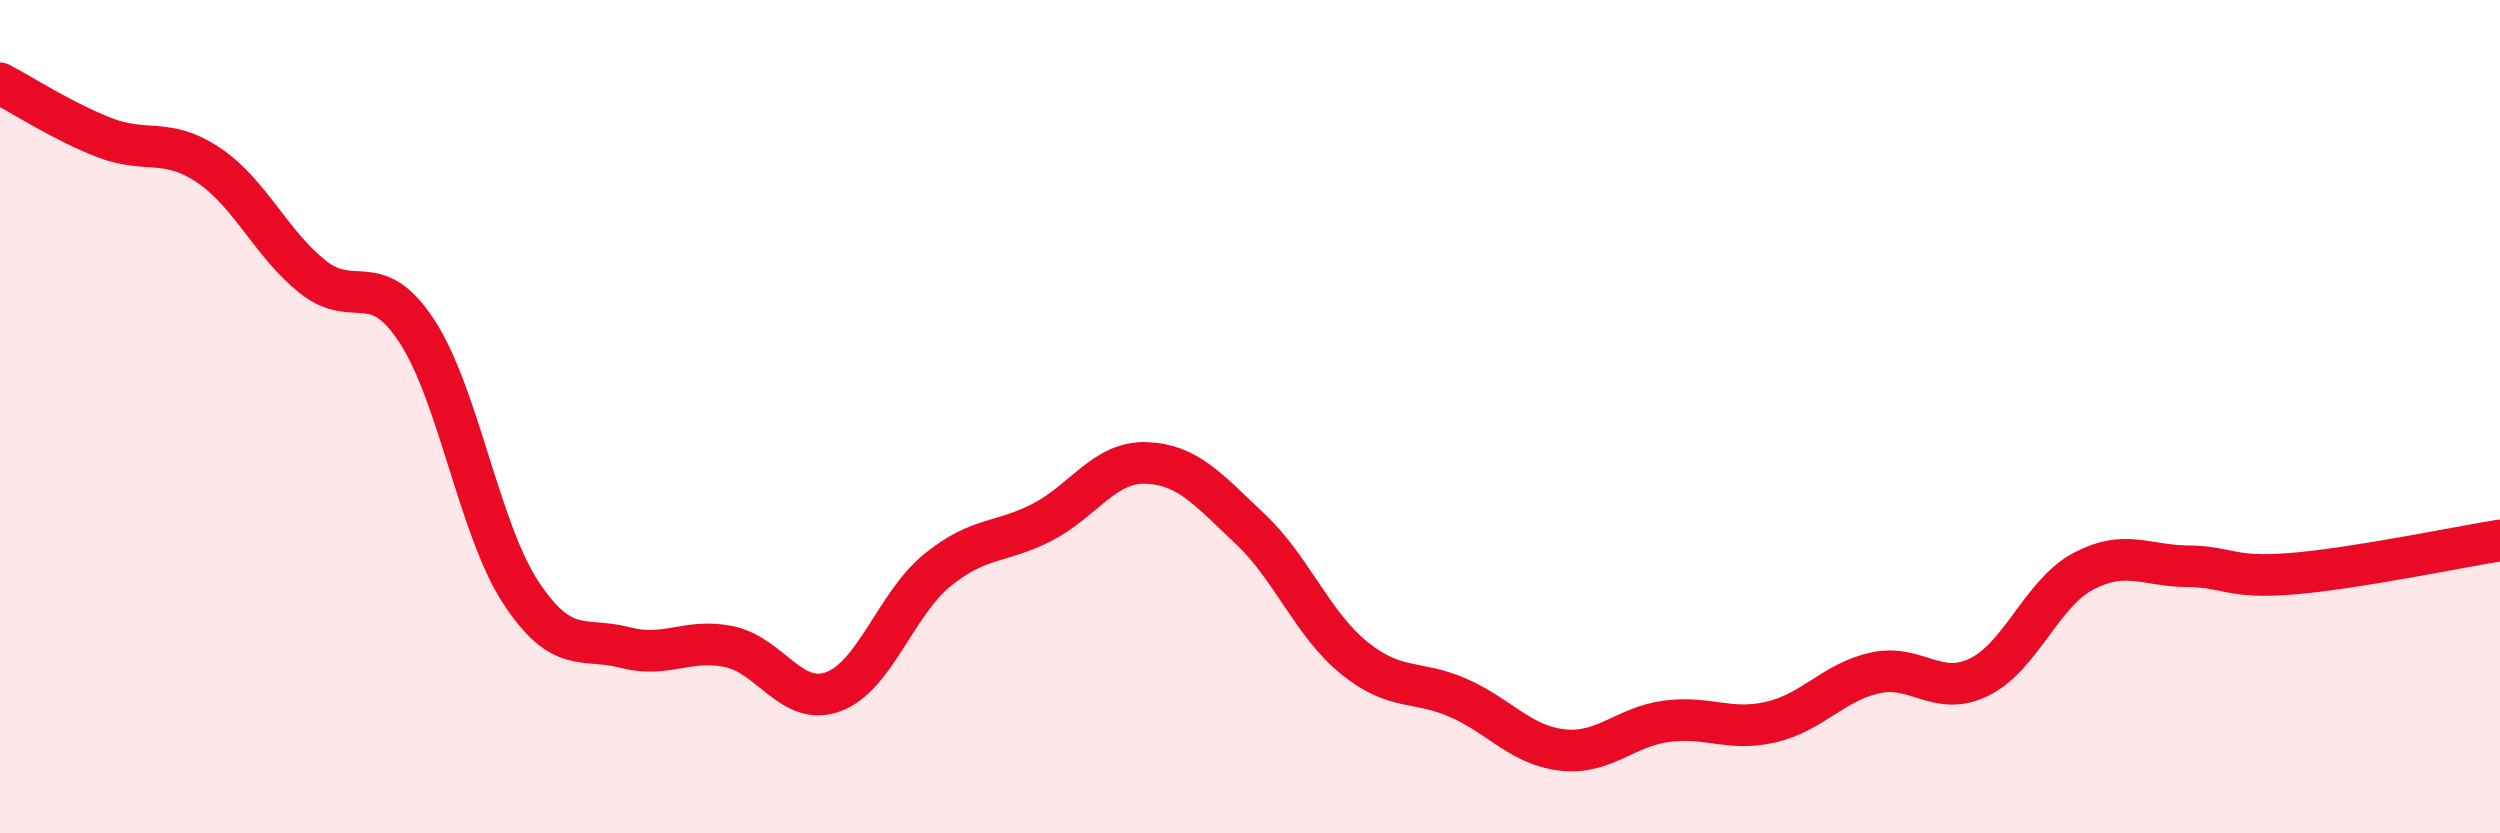
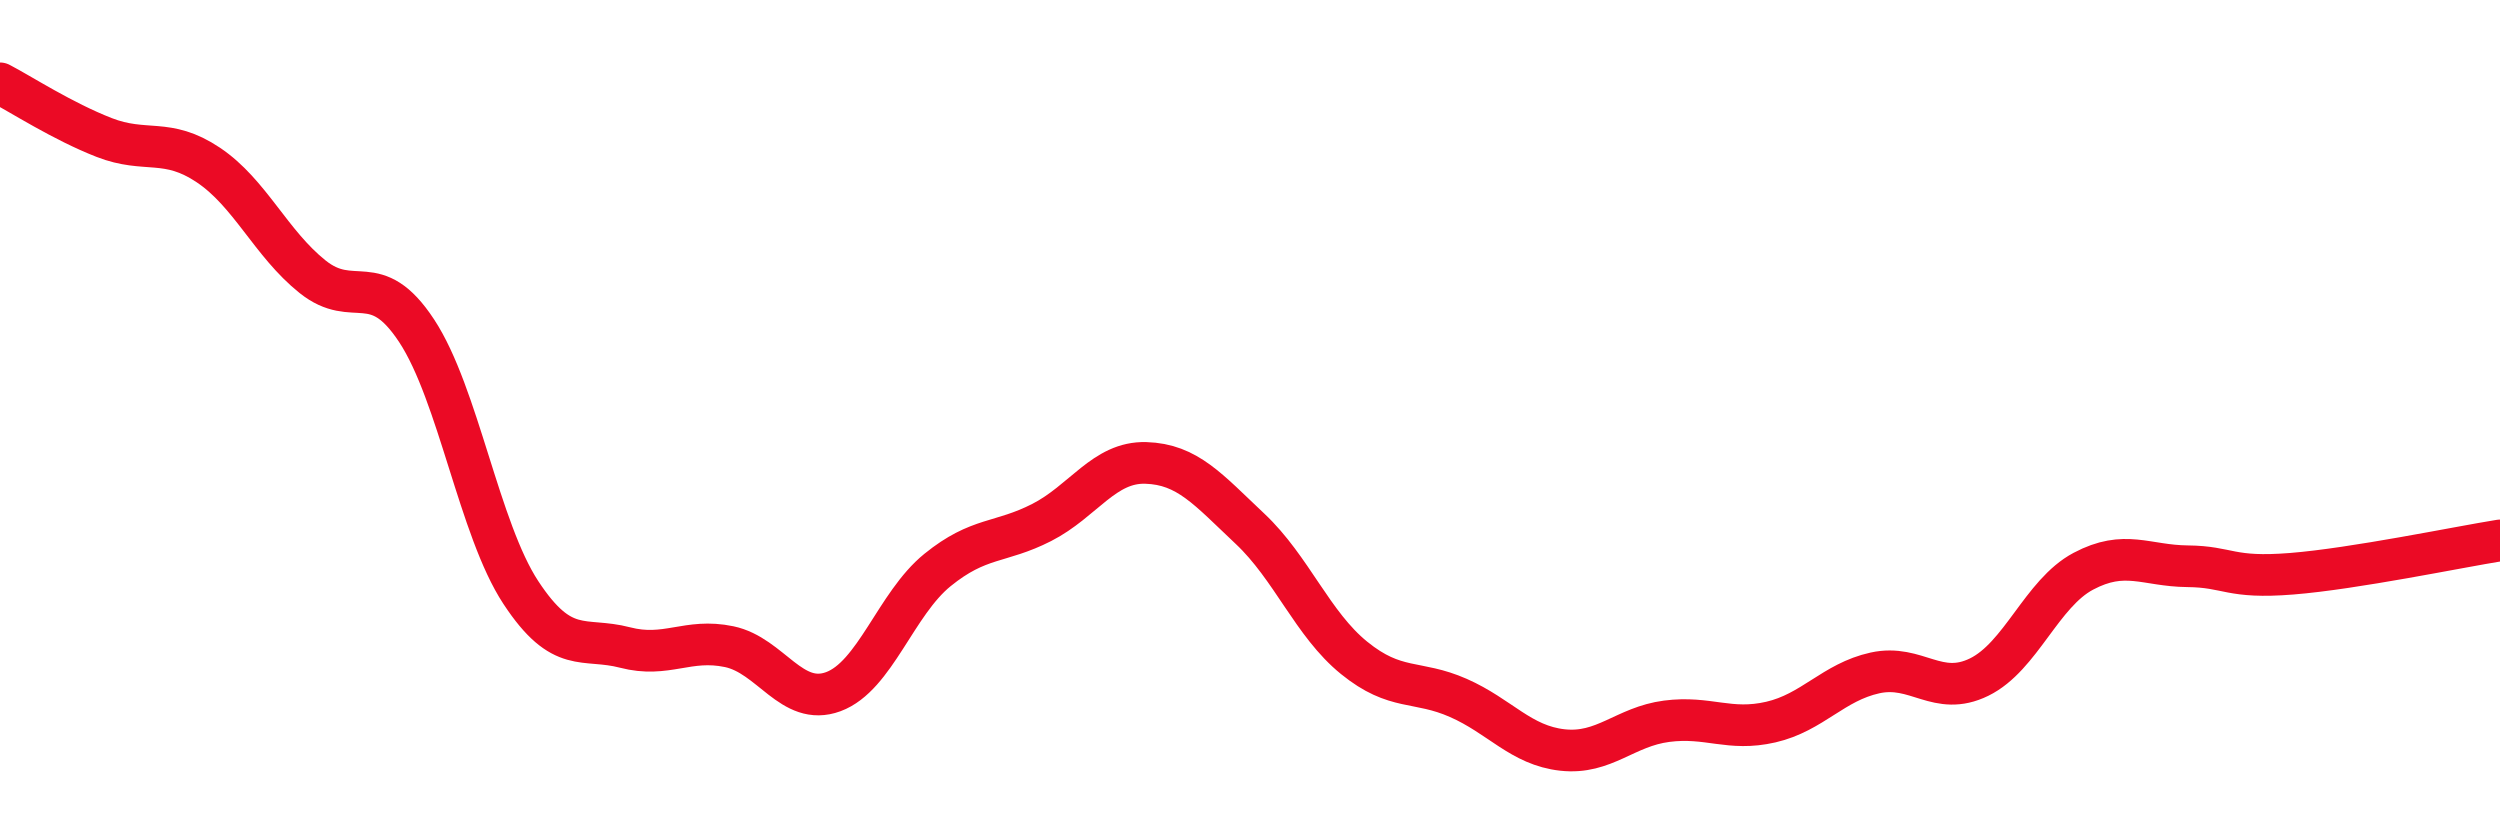
<svg xmlns="http://www.w3.org/2000/svg" width="60" height="20" viewBox="0 0 60 20">
-   <path d="M 0,2 C 0.5,2.26 1.5,2.91 2.5,3.3 C 3.5,3.69 4,3.29 5,3.96 C 6,4.63 6.5,5.84 7.5,6.64 C 8.5,7.44 9,6.42 10,7.94 C 11,9.46 11.5,12.7 12.5,14.22 C 13.5,15.74 14,15.28 15,15.54 C 16,15.8 16.5,15.31 17.5,15.52 C 18.5,15.73 19,16.97 20,16.6 C 21,16.23 21.5,14.49 22.5,13.68 C 23.5,12.87 24,13.05 25,12.54 C 26,12.03 26.5,11.08 27.5,11.11 C 28.5,11.14 29,11.75 30,12.69 C 31,13.63 31.5,14.98 32.5,15.79 C 33.5,16.6 34,16.31 35,16.75 C 36,17.19 36.5,17.89 37.5,18 C 38.5,18.11 39,17.44 40,17.31 C 41,17.18 41.5,17.56 42.5,17.33 C 43.5,17.1 44,16.37 45,16.15 C 46,15.93 46.5,16.74 47.5,16.25 C 48.5,15.76 49,14.24 50,13.71 C 51,13.18 51.5,13.58 52.5,13.59 C 53.5,13.6 53.5,13.89 55,13.77 C 56.5,13.65 59,13.13 60,12.97L60 20L0 20Z" fill="#EB0A25" opacity="0.1" stroke-linecap="round" stroke-linejoin="round" />
  <path d="M 0,2 C 0.5,2.26 1.5,2.91 2.5,3.3 C 3.5,3.69 4,3.29 5,3.96 C 6,4.63 6.5,5.84 7.5,6.64 C 8.5,7.44 9,6.42 10,7.94 C 11,9.46 11.5,12.7 12.5,14.22 C 13.5,15.74 14,15.28 15,15.54 C 16,15.8 16.5,15.31 17.5,15.52 C 18.5,15.73 19,16.97 20,16.6 C 21,16.23 21.5,14.49 22.5,13.68 C 23.5,12.87 24,13.05 25,12.54 C 26,12.03 26.5,11.08 27.5,11.11 C 28.5,11.14 29,11.75 30,12.69 C 31,13.63 31.5,14.98 32.5,15.79 C 33.5,16.6 34,16.31 35,16.75 C 36,17.19 36.5,17.89 37.5,18 C 38.5,18.11 39,17.44 40,17.31 C 41,17.18 41.5,17.56 42.5,17.33 C 43.5,17.1 44,16.37 45,16.15 C 46,15.93 46.5,16.74 47.5,16.25 C 48.5,15.76 49,14.24 50,13.71 C 51,13.18 51.5,13.58 52.5,13.59 C 53.5,13.6 53.5,13.89 55,13.77 C 56.5,13.65 59,13.13 60,12.97" stroke="#EB0A25" stroke-width="1" fill="none" stroke-linecap="round" stroke-linejoin="round" />
</svg>